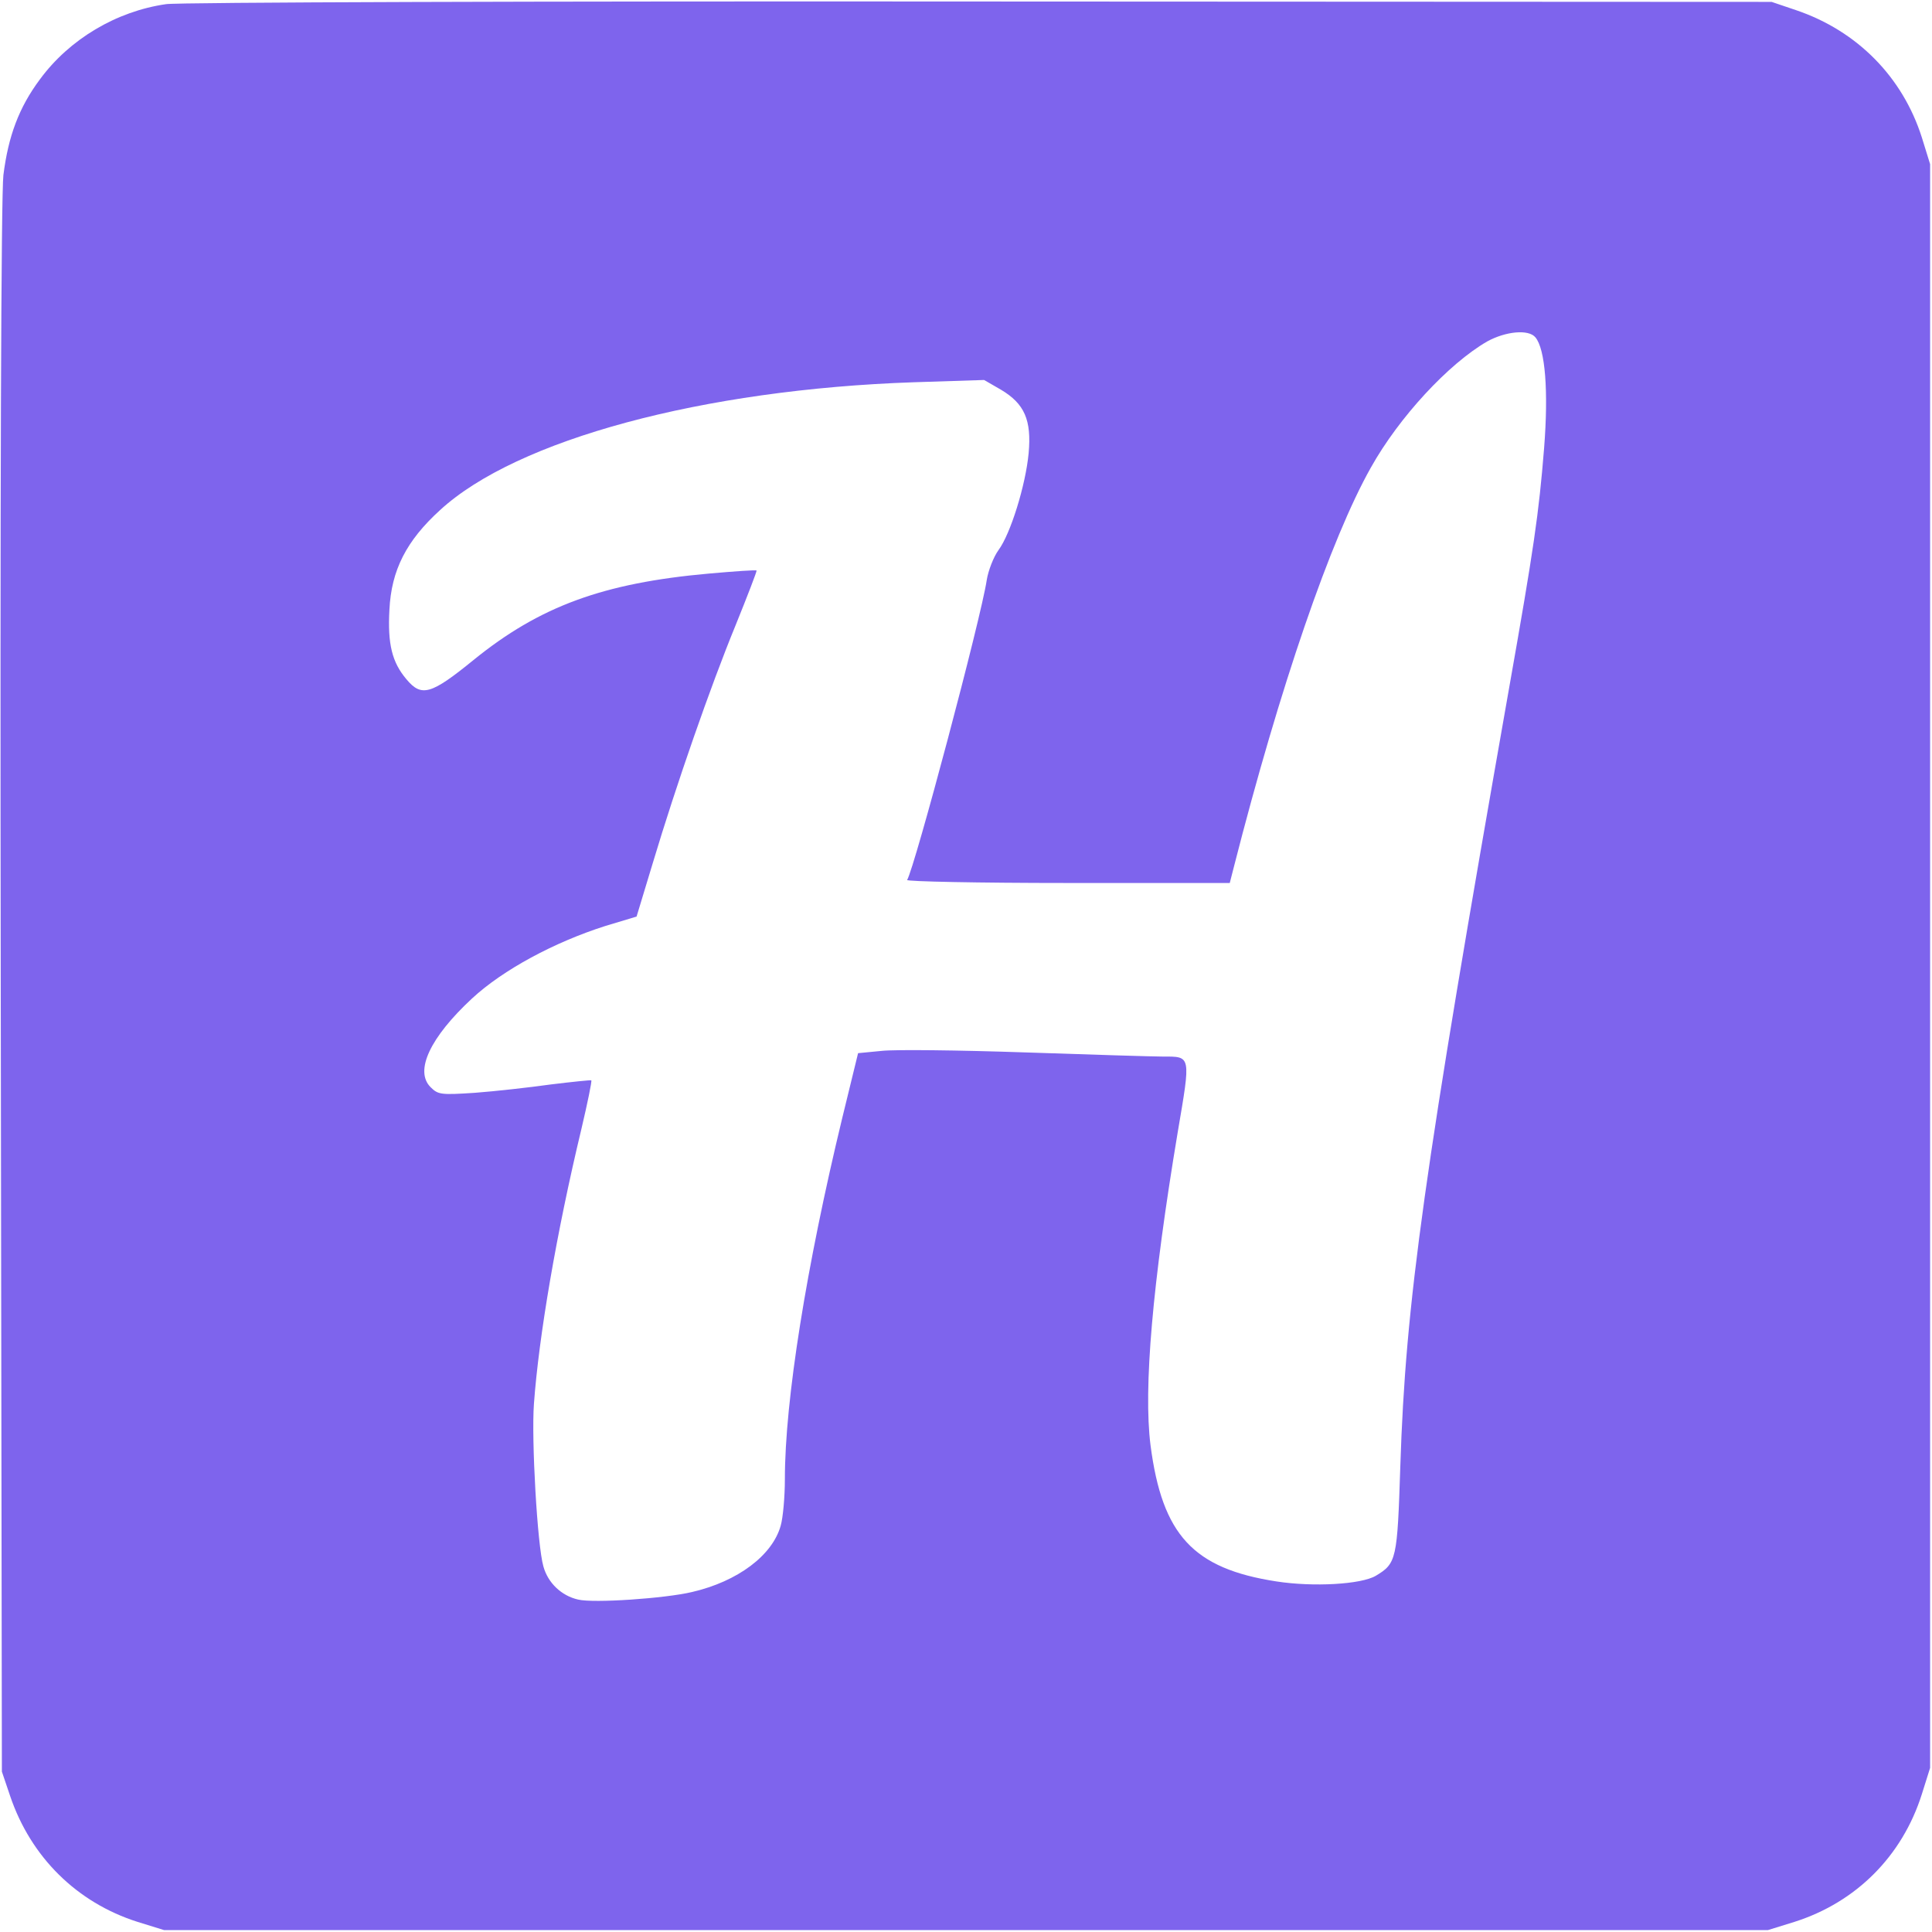
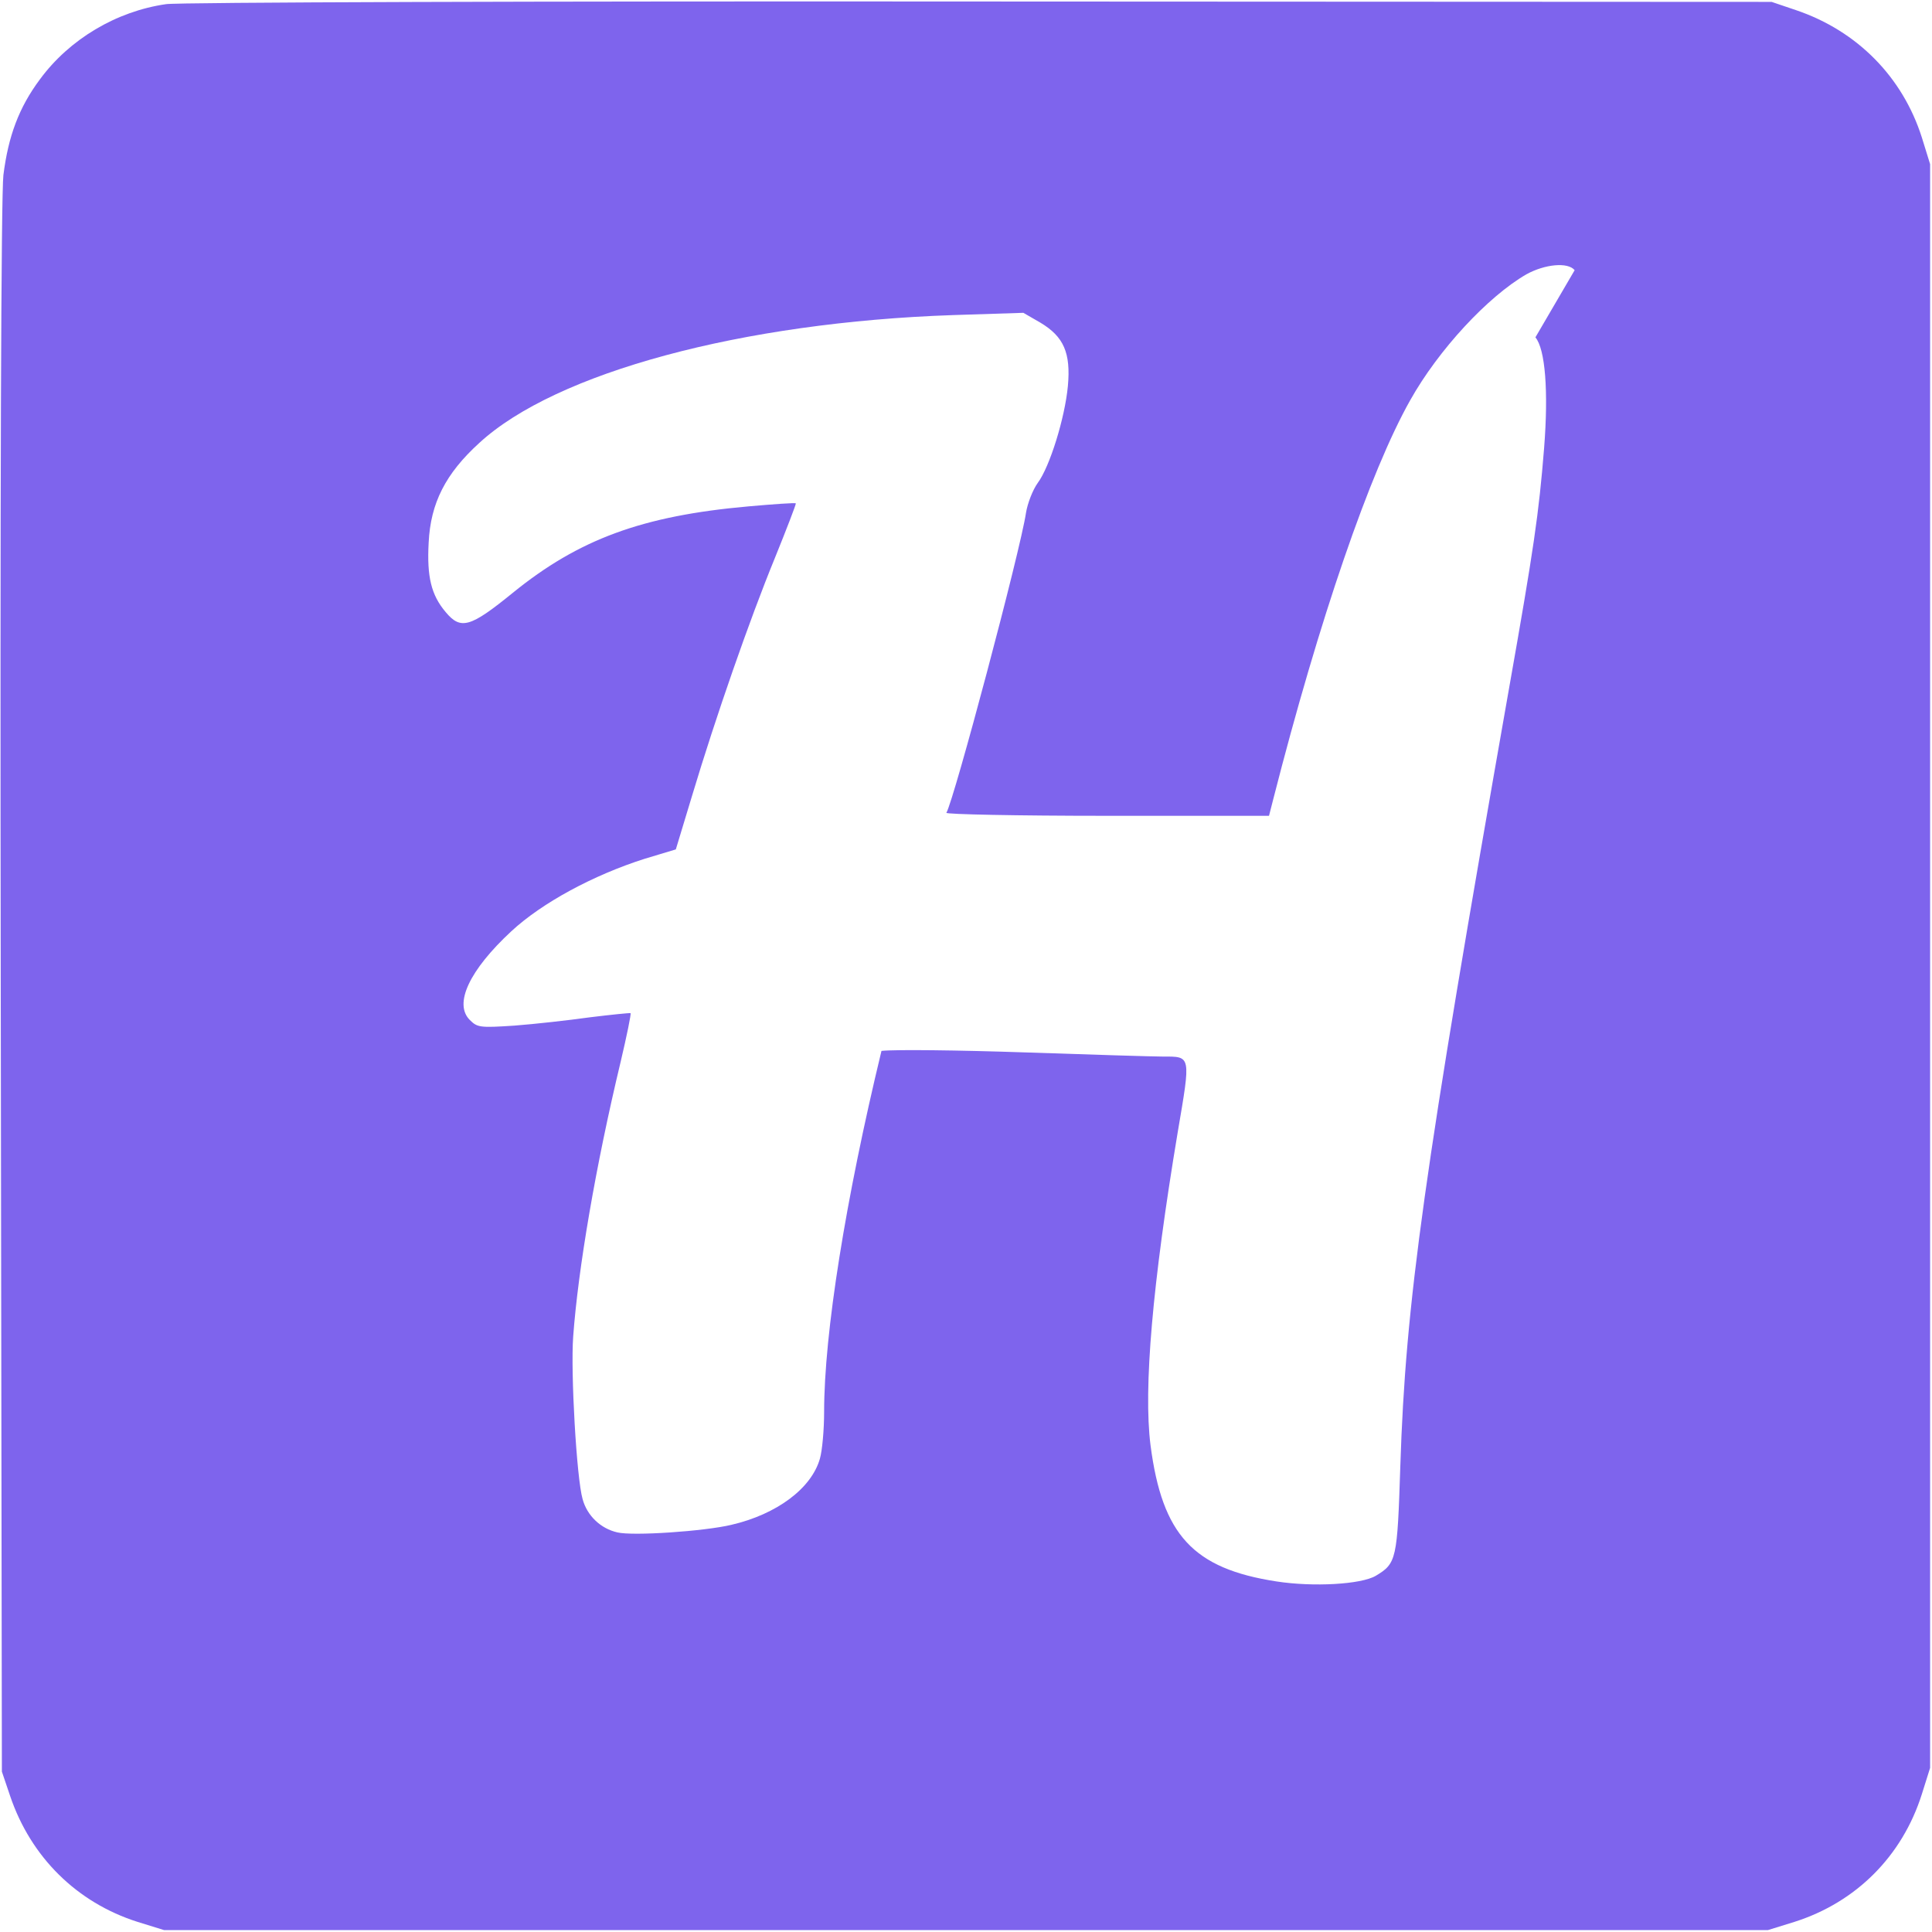
<svg xmlns="http://www.w3.org/2000/svg" version="1.0" width="512pt" height="512pt" viewBox="0 0 512 512" preserveAspectRatio="xMidYMid meet">
  <g transform="translate(0,512) scale(0.1,-0.1)" fill="#7E64ED" stroke="none">
-     <path d="M440 5109 c-132 -19 -256 -93 -334 -199 -56 -75 -84 -151 -97 -254 -6 -51 -9 -857 -7 -2156 l3 -2075 22 -65 c55 -162 177 -282 337 -333 l71 -22 2125 0 2125 0 71 22 c163 52 285 174 337 338 l22 70 0 2125 0 2125 -22 71 c-51 160 -171 282 -333 337 l-65 22 -2100 1 c-1155 1 -2125 -2 -2155 -7z m3629 -883 c26 -31 35 -142 23 -294 -14 -174 -27 -264 -93 -637 -226 -1283 -274 -1625 -288 -2060 -8 -248 -10 -258 -65 -291 -39 -23 -166 -30 -263 -15 -221 34 -303 123 -334 361 -19 150 5 428 72 829 35 206 36 201 -40 201 -24 0 -188 5 -364 11 -176 6 -347 8 -381 4 l-62 -6 -42 -172 c-95 -393 -152 -748 -152 -957 0 -47 -5 -102 -11 -123 -22 -79 -114 -148 -235 -176 -71 -17 -261 -30 -302 -20 -44 10 -80 44 -92 88 -16 55 -32 336 -25 431 13 178 59 450 126 729 16 68 28 126 26 128 -2 1 -51 -4 -108 -11 -57 -8 -147 -18 -200 -22 -91 -6 -98 -5 -118 15 -43 43 -1 132 110 235 82 76 218 149 353 192 l83 25 43 142 c63 210 153 468 219 629 32 79 57 144 56 146 -2 2 -58 -2 -126 -8 -281 -25 -449 -87 -624 -229 -113 -92 -138 -99 -178 -51 -38 45 -50 93 -45 184 5 105 45 183 134 264 203 187 697 320 1256 339 l186 6 45 -26 c62 -37 81 -80 73 -168 -8 -85 -48 -214 -80 -257 -13 -18 -27 -54 -31 -79 -15 -101 -191 -762 -211 -795 -3 -4 188 -8 425 -8 l430 0 11 43 c122 478 257 870 363 1058 75 134 206 275 308 334 49 27 110 33 128 11z" />
+     <path d="M440 5109 c-132 -19 -256 -93 -334 -199 -56 -75 -84 -151 -97 -254 -6 -51 -9 -857 -7 -2156 l3 -2075 22 -65 c55 -162 177 -282 337 -333 l71 -22 2125 0 2125 0 71 22 c163 52 285 174 337 338 l22 70 0 2125 0 2125 -22 71 c-51 160 -171 282 -333 337 l-65 22 -2100 1 c-1155 1 -2125 -2 -2155 -7z m3629 -883 c26 -31 35 -142 23 -294 -14 -174 -27 -264 -93 -637 -226 -1283 -274 -1625 -288 -2060 -8 -248 -10 -258 -65 -291 -39 -23 -166 -30 -263 -15 -221 34 -303 123 -334 361 -19 150 5 428 72 829 35 206 36 201 -40 201 -24 0 -188 5 -364 11 -176 6 -347 8 -381 4 c-95 -393 -152 -748 -152 -957 0 -47 -5 -102 -11 -123 -22 -79 -114 -148 -235 -176 -71 -17 -261 -30 -302 -20 -44 10 -80 44 -92 88 -16 55 -32 336 -25 431 13 178 59 450 126 729 16 68 28 126 26 128 -2 1 -51 -4 -108 -11 -57 -8 -147 -18 -200 -22 -91 -6 -98 -5 -118 15 -43 43 -1 132 110 235 82 76 218 149 353 192 l83 25 43 142 c63 210 153 468 219 629 32 79 57 144 56 146 -2 2 -58 -2 -126 -8 -281 -25 -449 -87 -624 -229 -113 -92 -138 -99 -178 -51 -38 45 -50 93 -45 184 5 105 45 183 134 264 203 187 697 320 1256 339 l186 6 45 -26 c62 -37 81 -80 73 -168 -8 -85 -48 -214 -80 -257 -13 -18 -27 -54 -31 -79 -15 -101 -191 -762 -211 -795 -3 -4 188 -8 425 -8 l430 0 11 43 c122 478 257 870 363 1058 75 134 206 275 308 334 49 27 110 33 128 11z" />
  </g>
</svg>